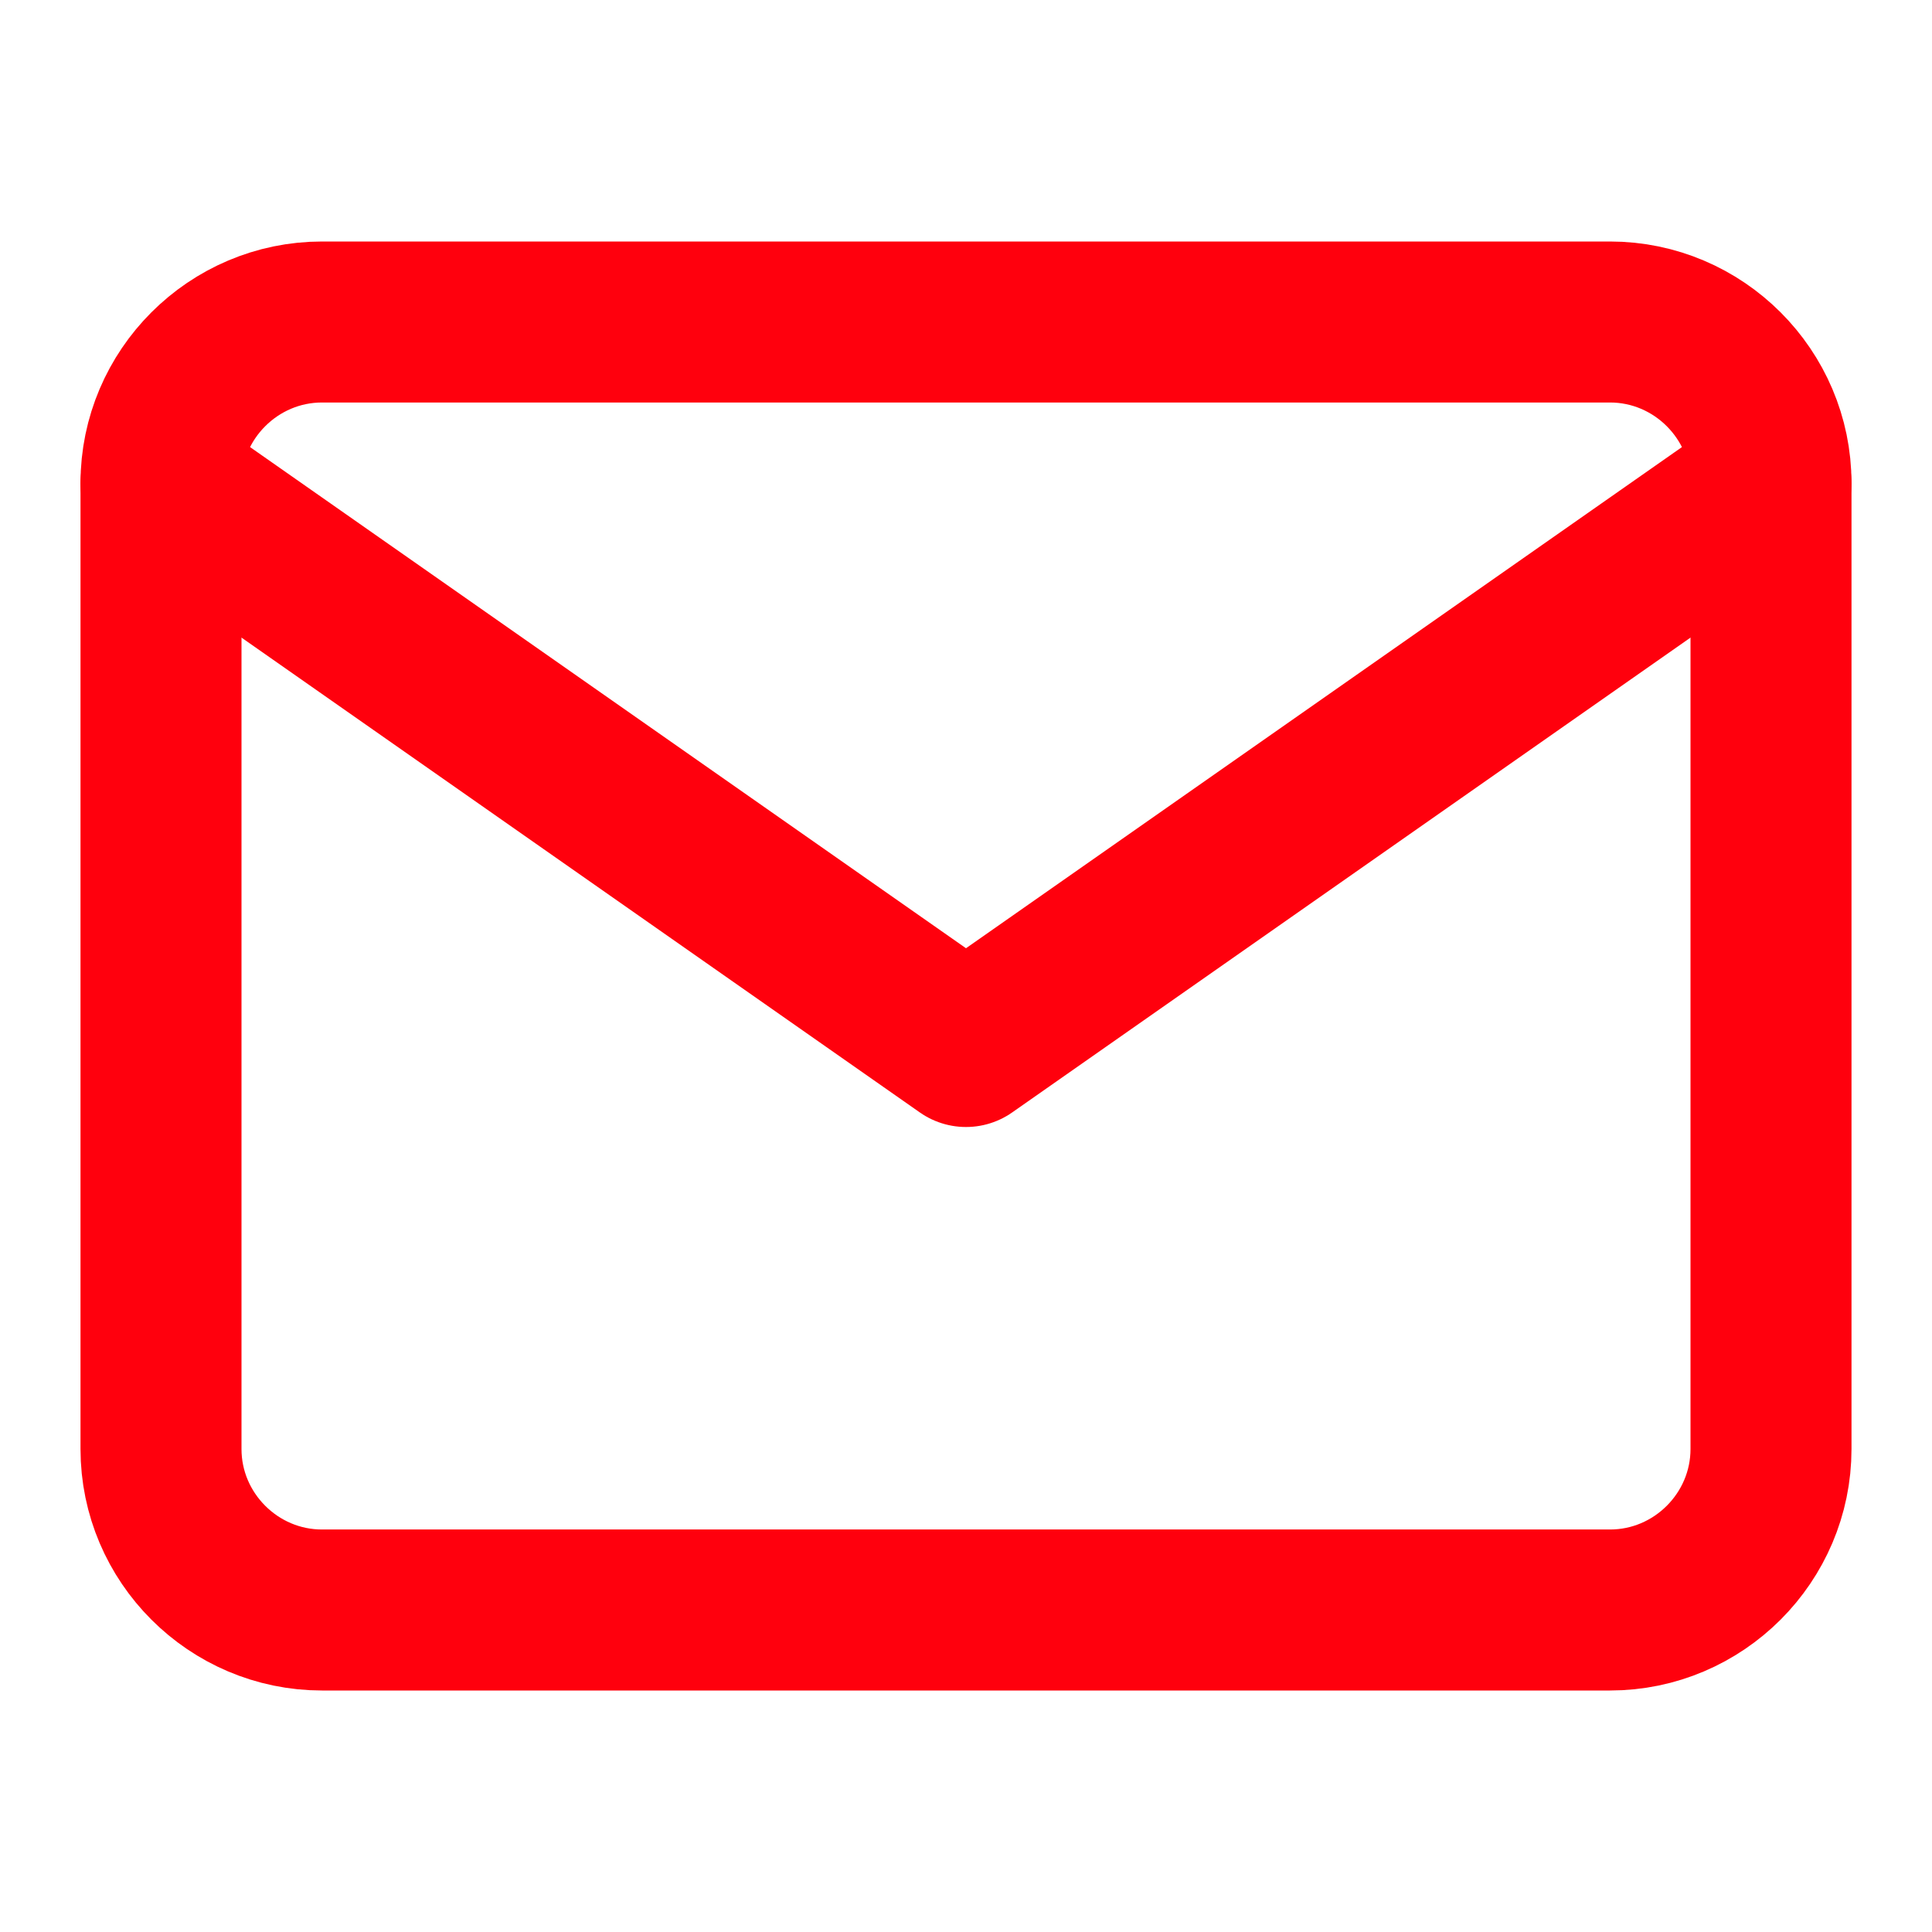
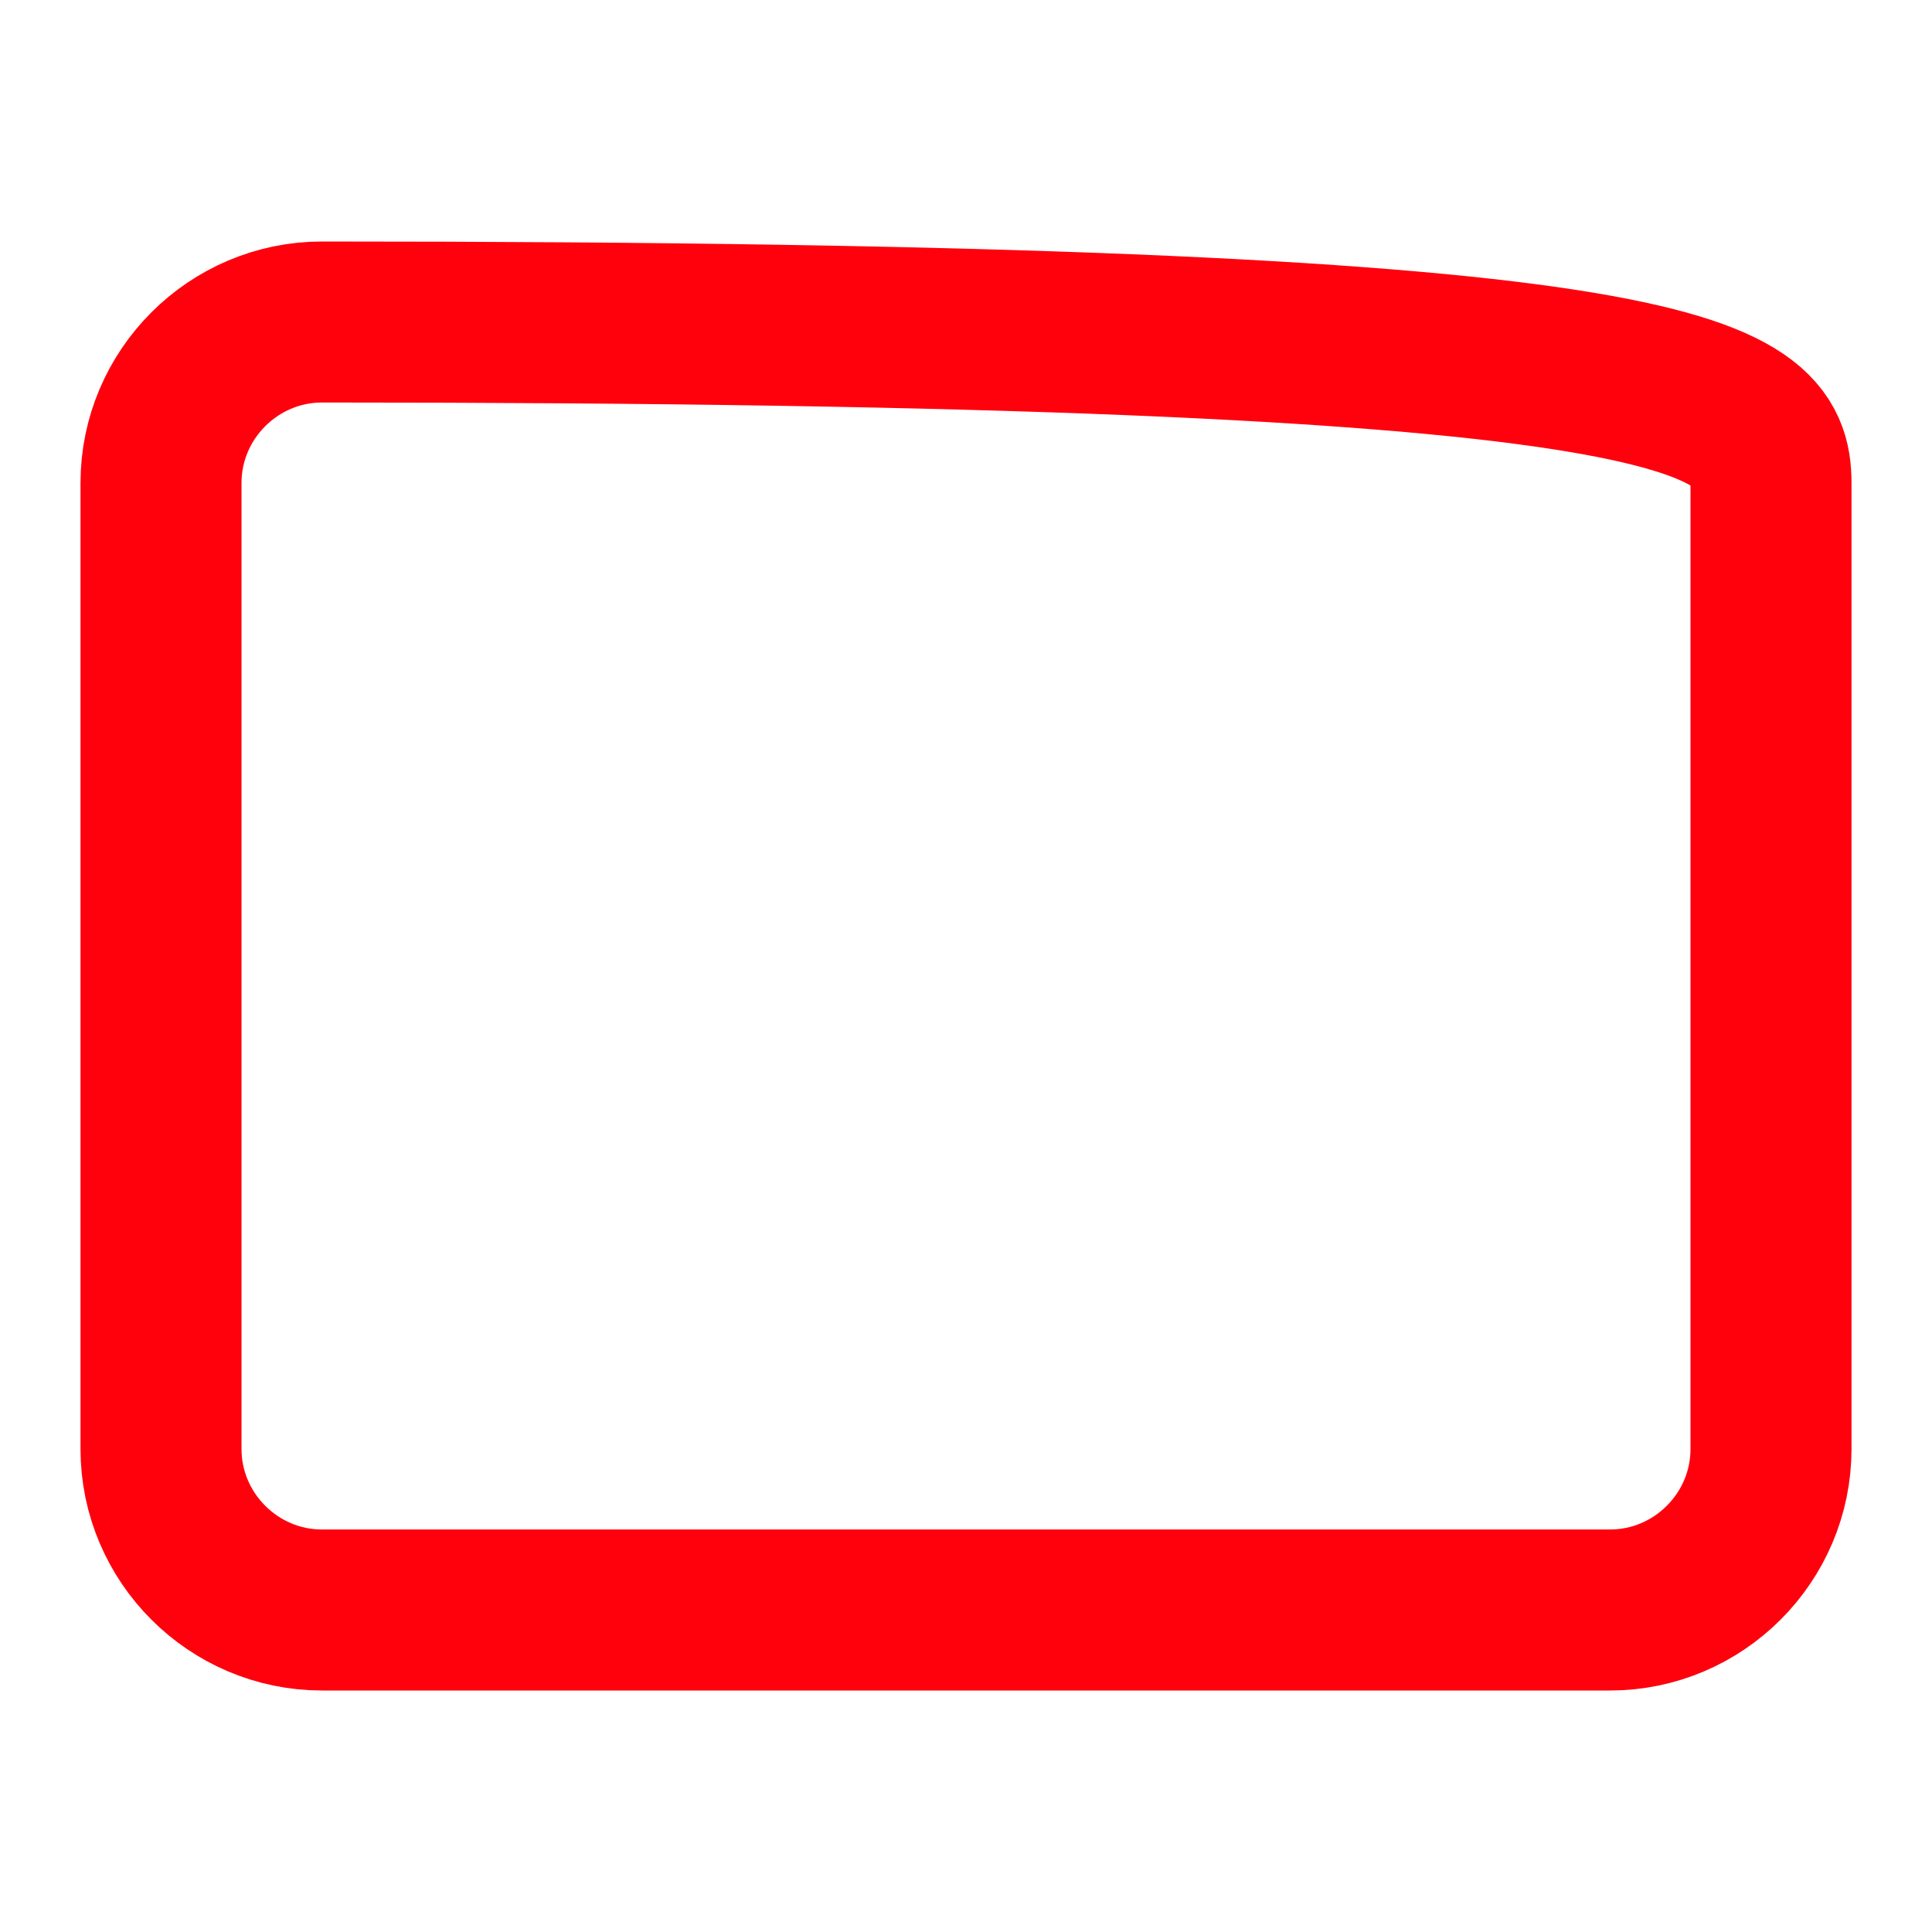
<svg xmlns="http://www.w3.org/2000/svg" width="24" height="24" viewBox="0 0 24 24" fill="none">
-   <path d="M4 4H20C21.1 4 22 4.9 22 6V18C22 19.1 21.1 20 20 20H4C2.9 20 2 19.1 2 18V6C2 4.9 2.9 4 4 4Z" stroke="#FF000D" stroke-width="2" stroke-linecap="round" stroke-linejoin="round" />
-   <path d="M22 6L12 13L2 6" stroke="#FF000D" stroke-width="2" stroke-linecap="round" stroke-linejoin="round" />
+   <path d="M4 4C21.1 4 22 4.9 22 6V18C22 19.1 21.1 20 20 20H4C2.9 20 2 19.1 2 18V6C2 4.9 2.9 4 4 4Z" stroke="#FF000D" stroke-width="2" stroke-linecap="round" stroke-linejoin="round" />
</svg>